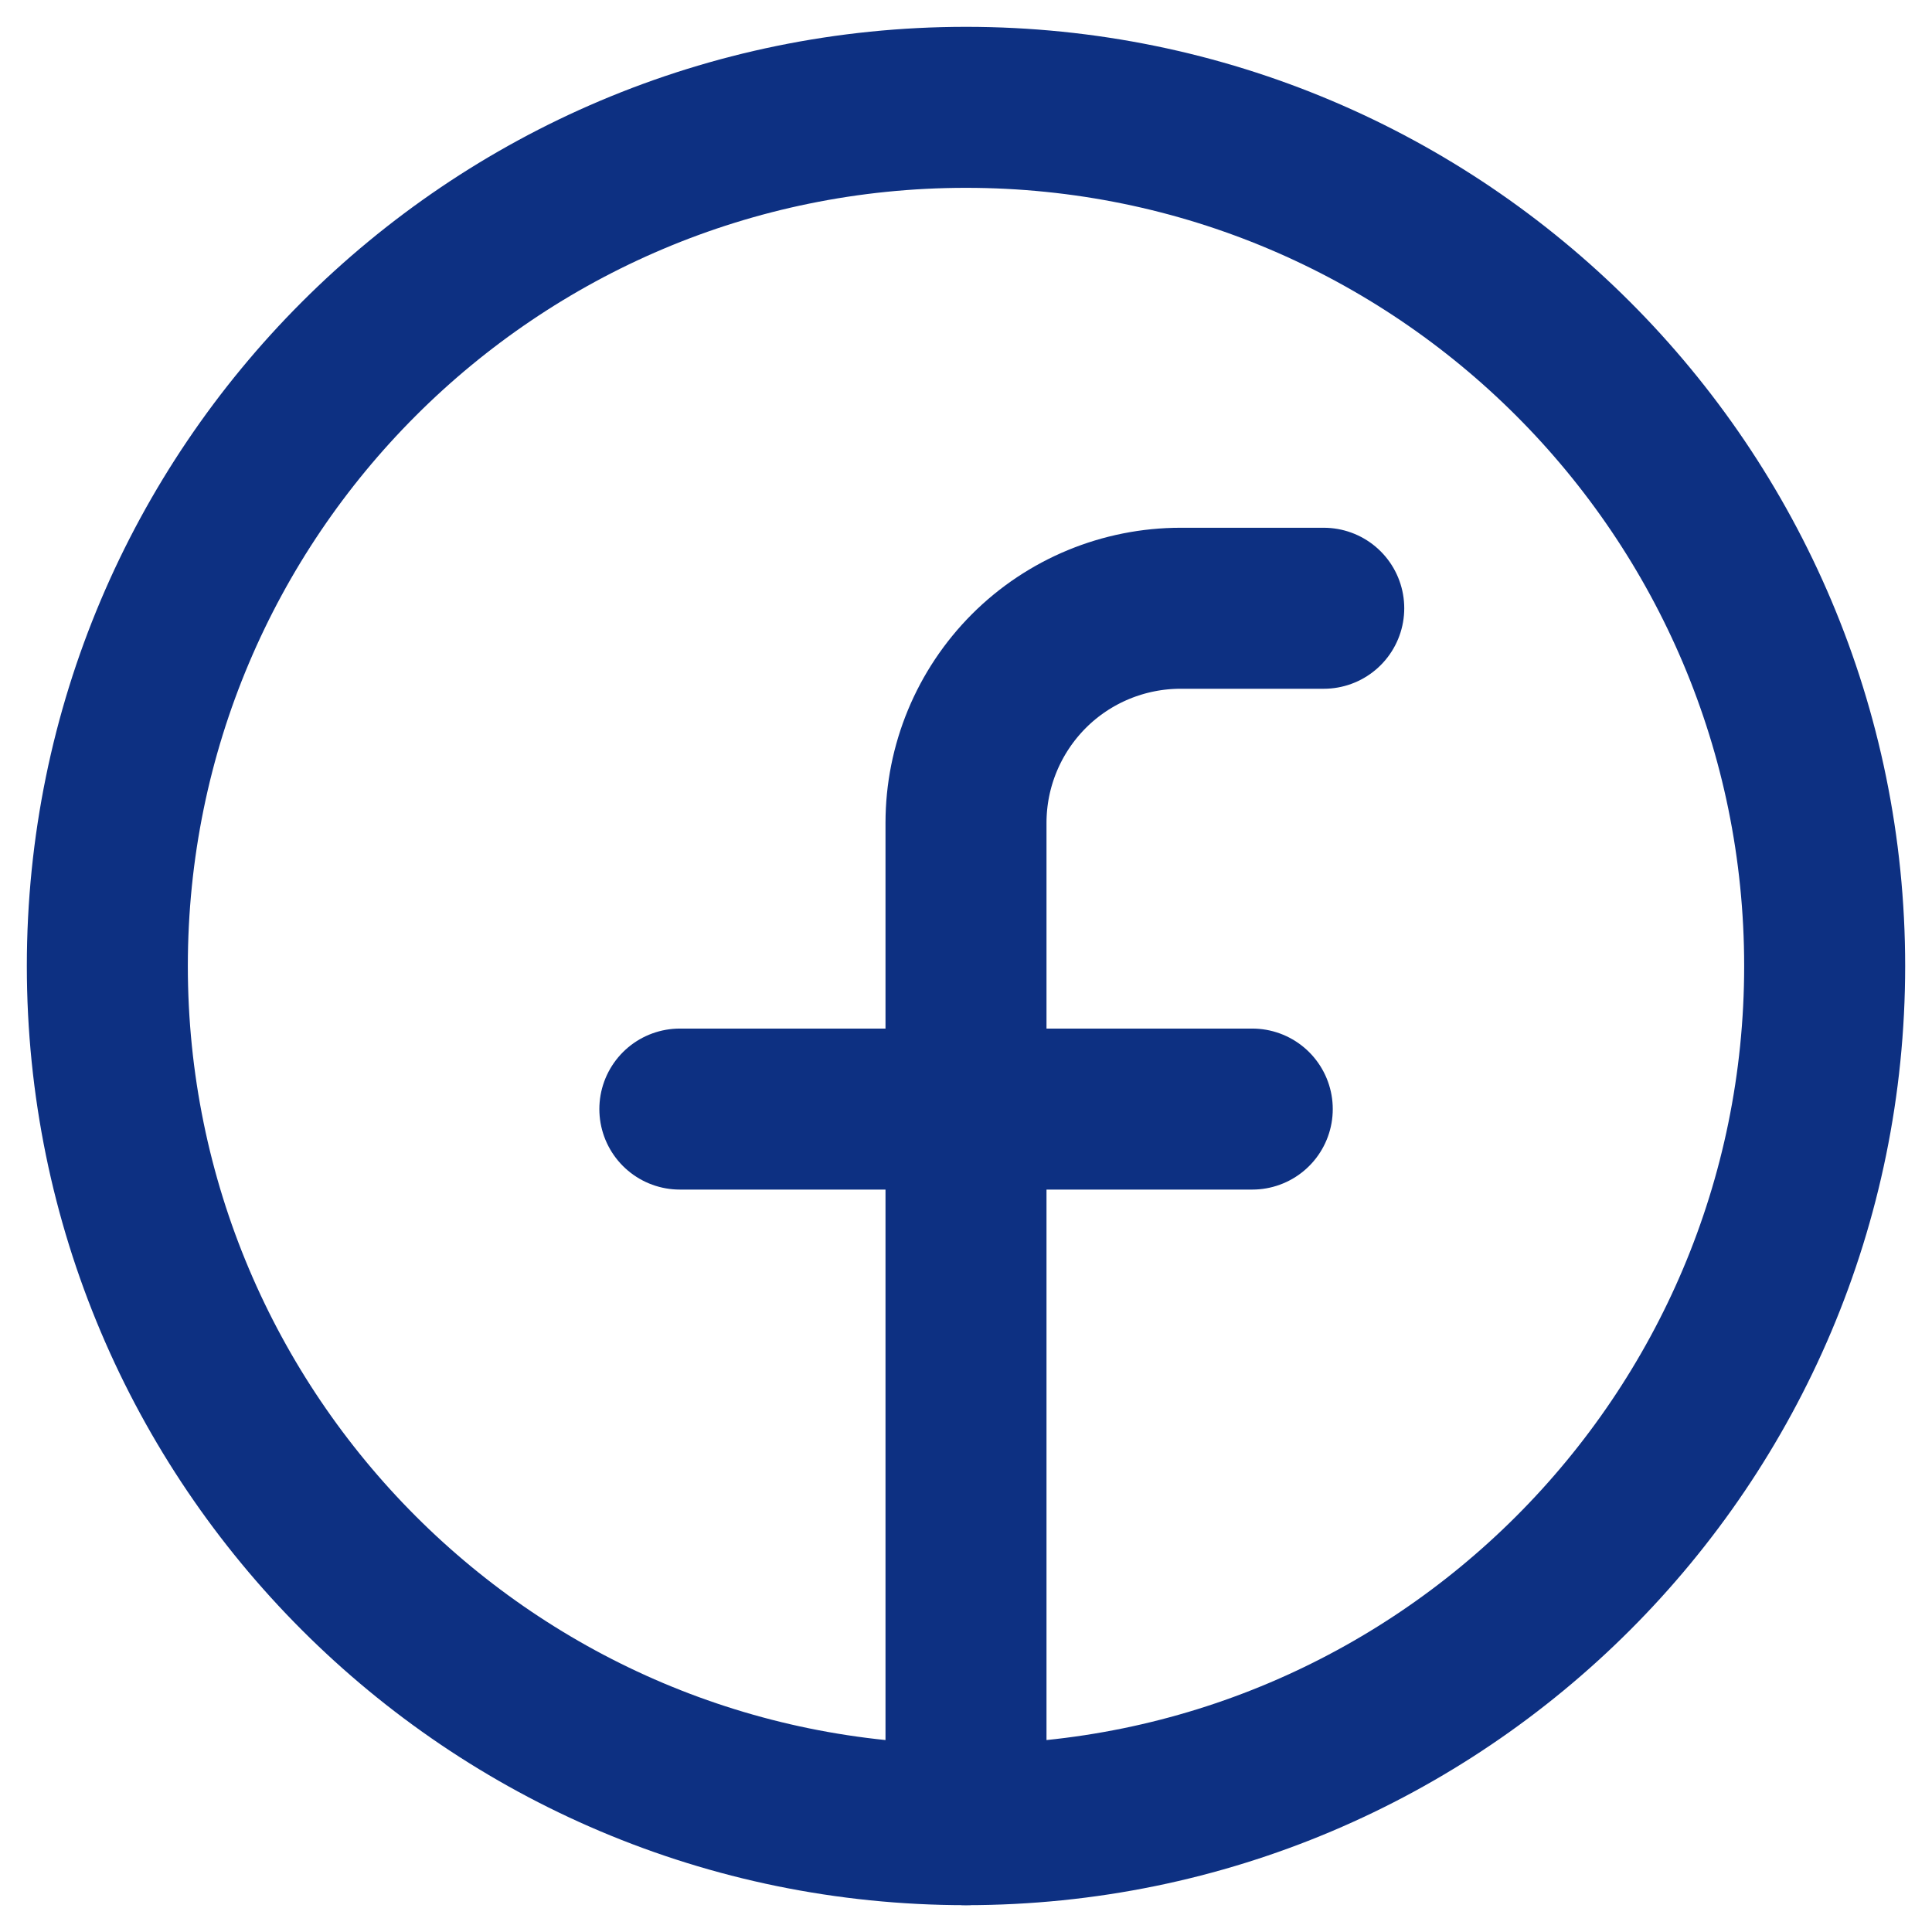
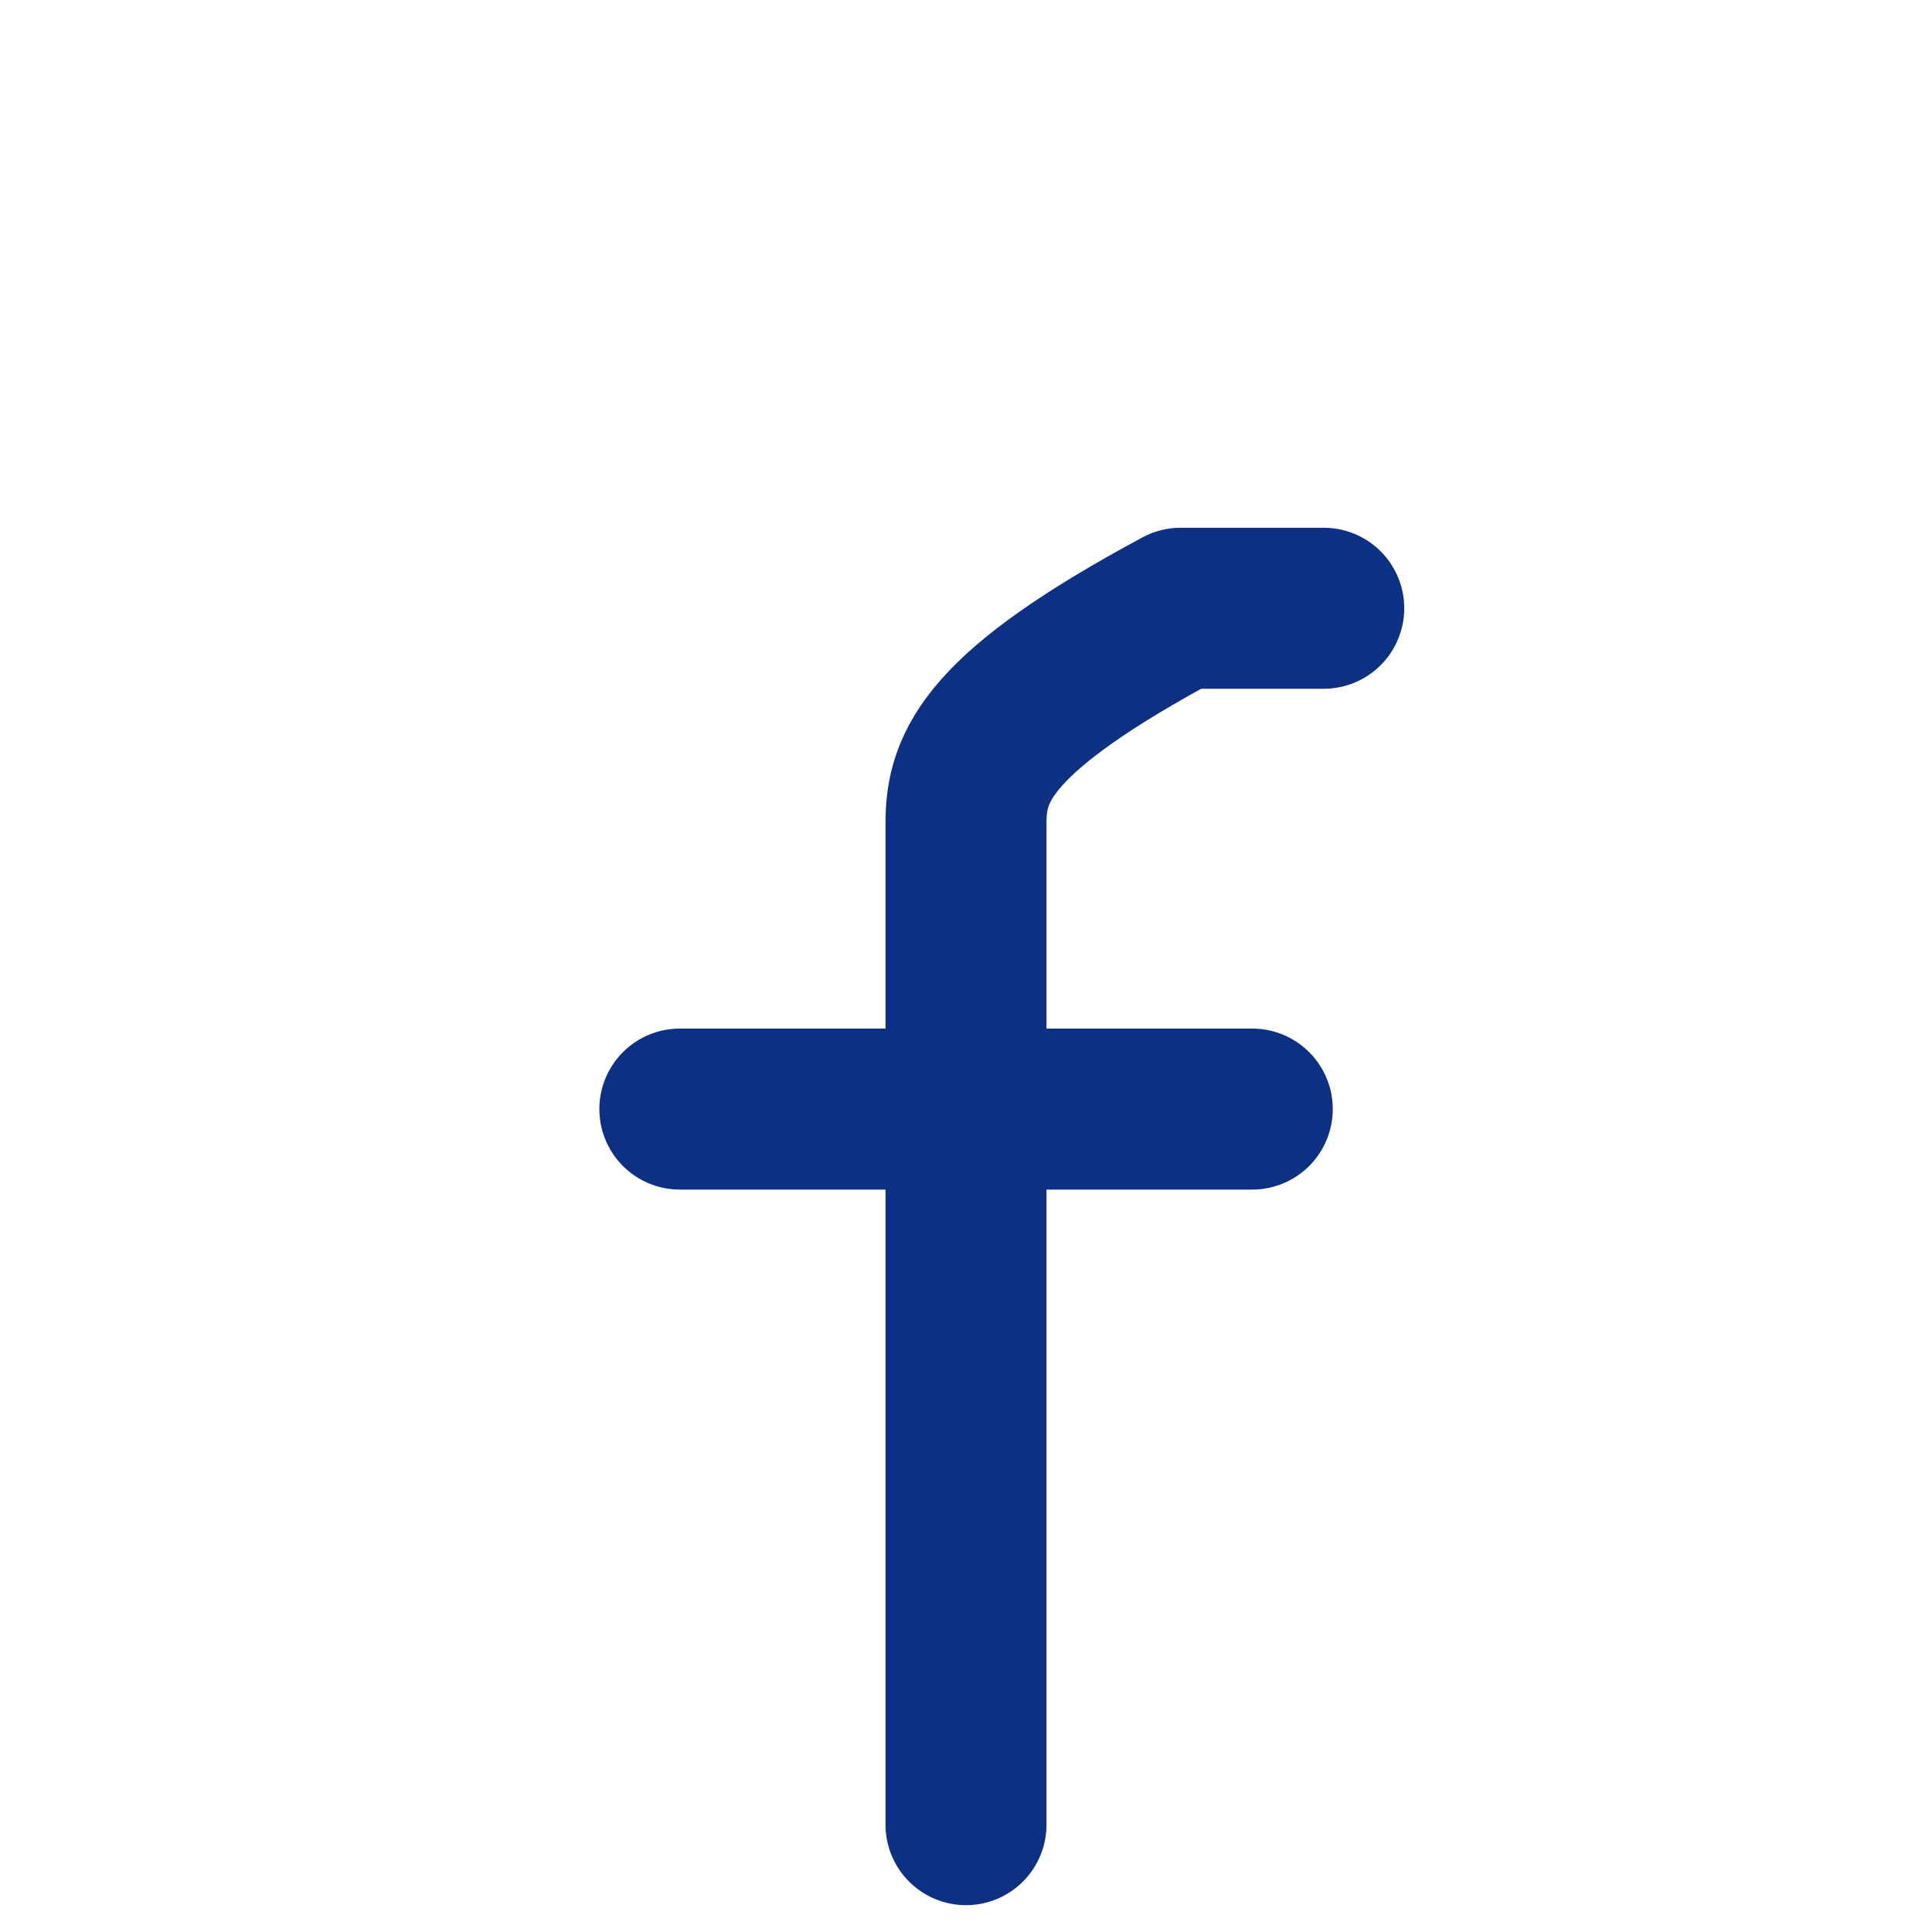
<svg xmlns="http://www.w3.org/2000/svg" width="18" height="18" viewBox="0 0 18 18" fill="none">
-   <path d="M9 17C13.418 17 17 13.418 17 9C17 4.582 13.418 1 9 1C4.582 1 1 4.582 1 9C1 13.418 4.582 17 9 17Z" stroke="#0D3082" stroke-width="1.5" stroke-linecap="round" stroke-linejoin="round" />
-   <path d="M12.333 5.667H11C10.47 5.667 9.961 5.877 9.586 6.252C9.211 6.628 9 7.136 9 7.667V17" stroke="#0D3082" stroke-width="1.5" stroke-linecap="round" stroke-linejoin="round" />
+   <path d="M12.333 5.667H11C9.211 6.628 9 7.136 9 7.667V17" stroke="#0D3082" stroke-width="1.5" stroke-linecap="round" stroke-linejoin="round" />
  <path d="M6.334 10.333H11.667" stroke="#0D3082" stroke-width="1.5" stroke-linecap="round" stroke-linejoin="round" />
</svg>